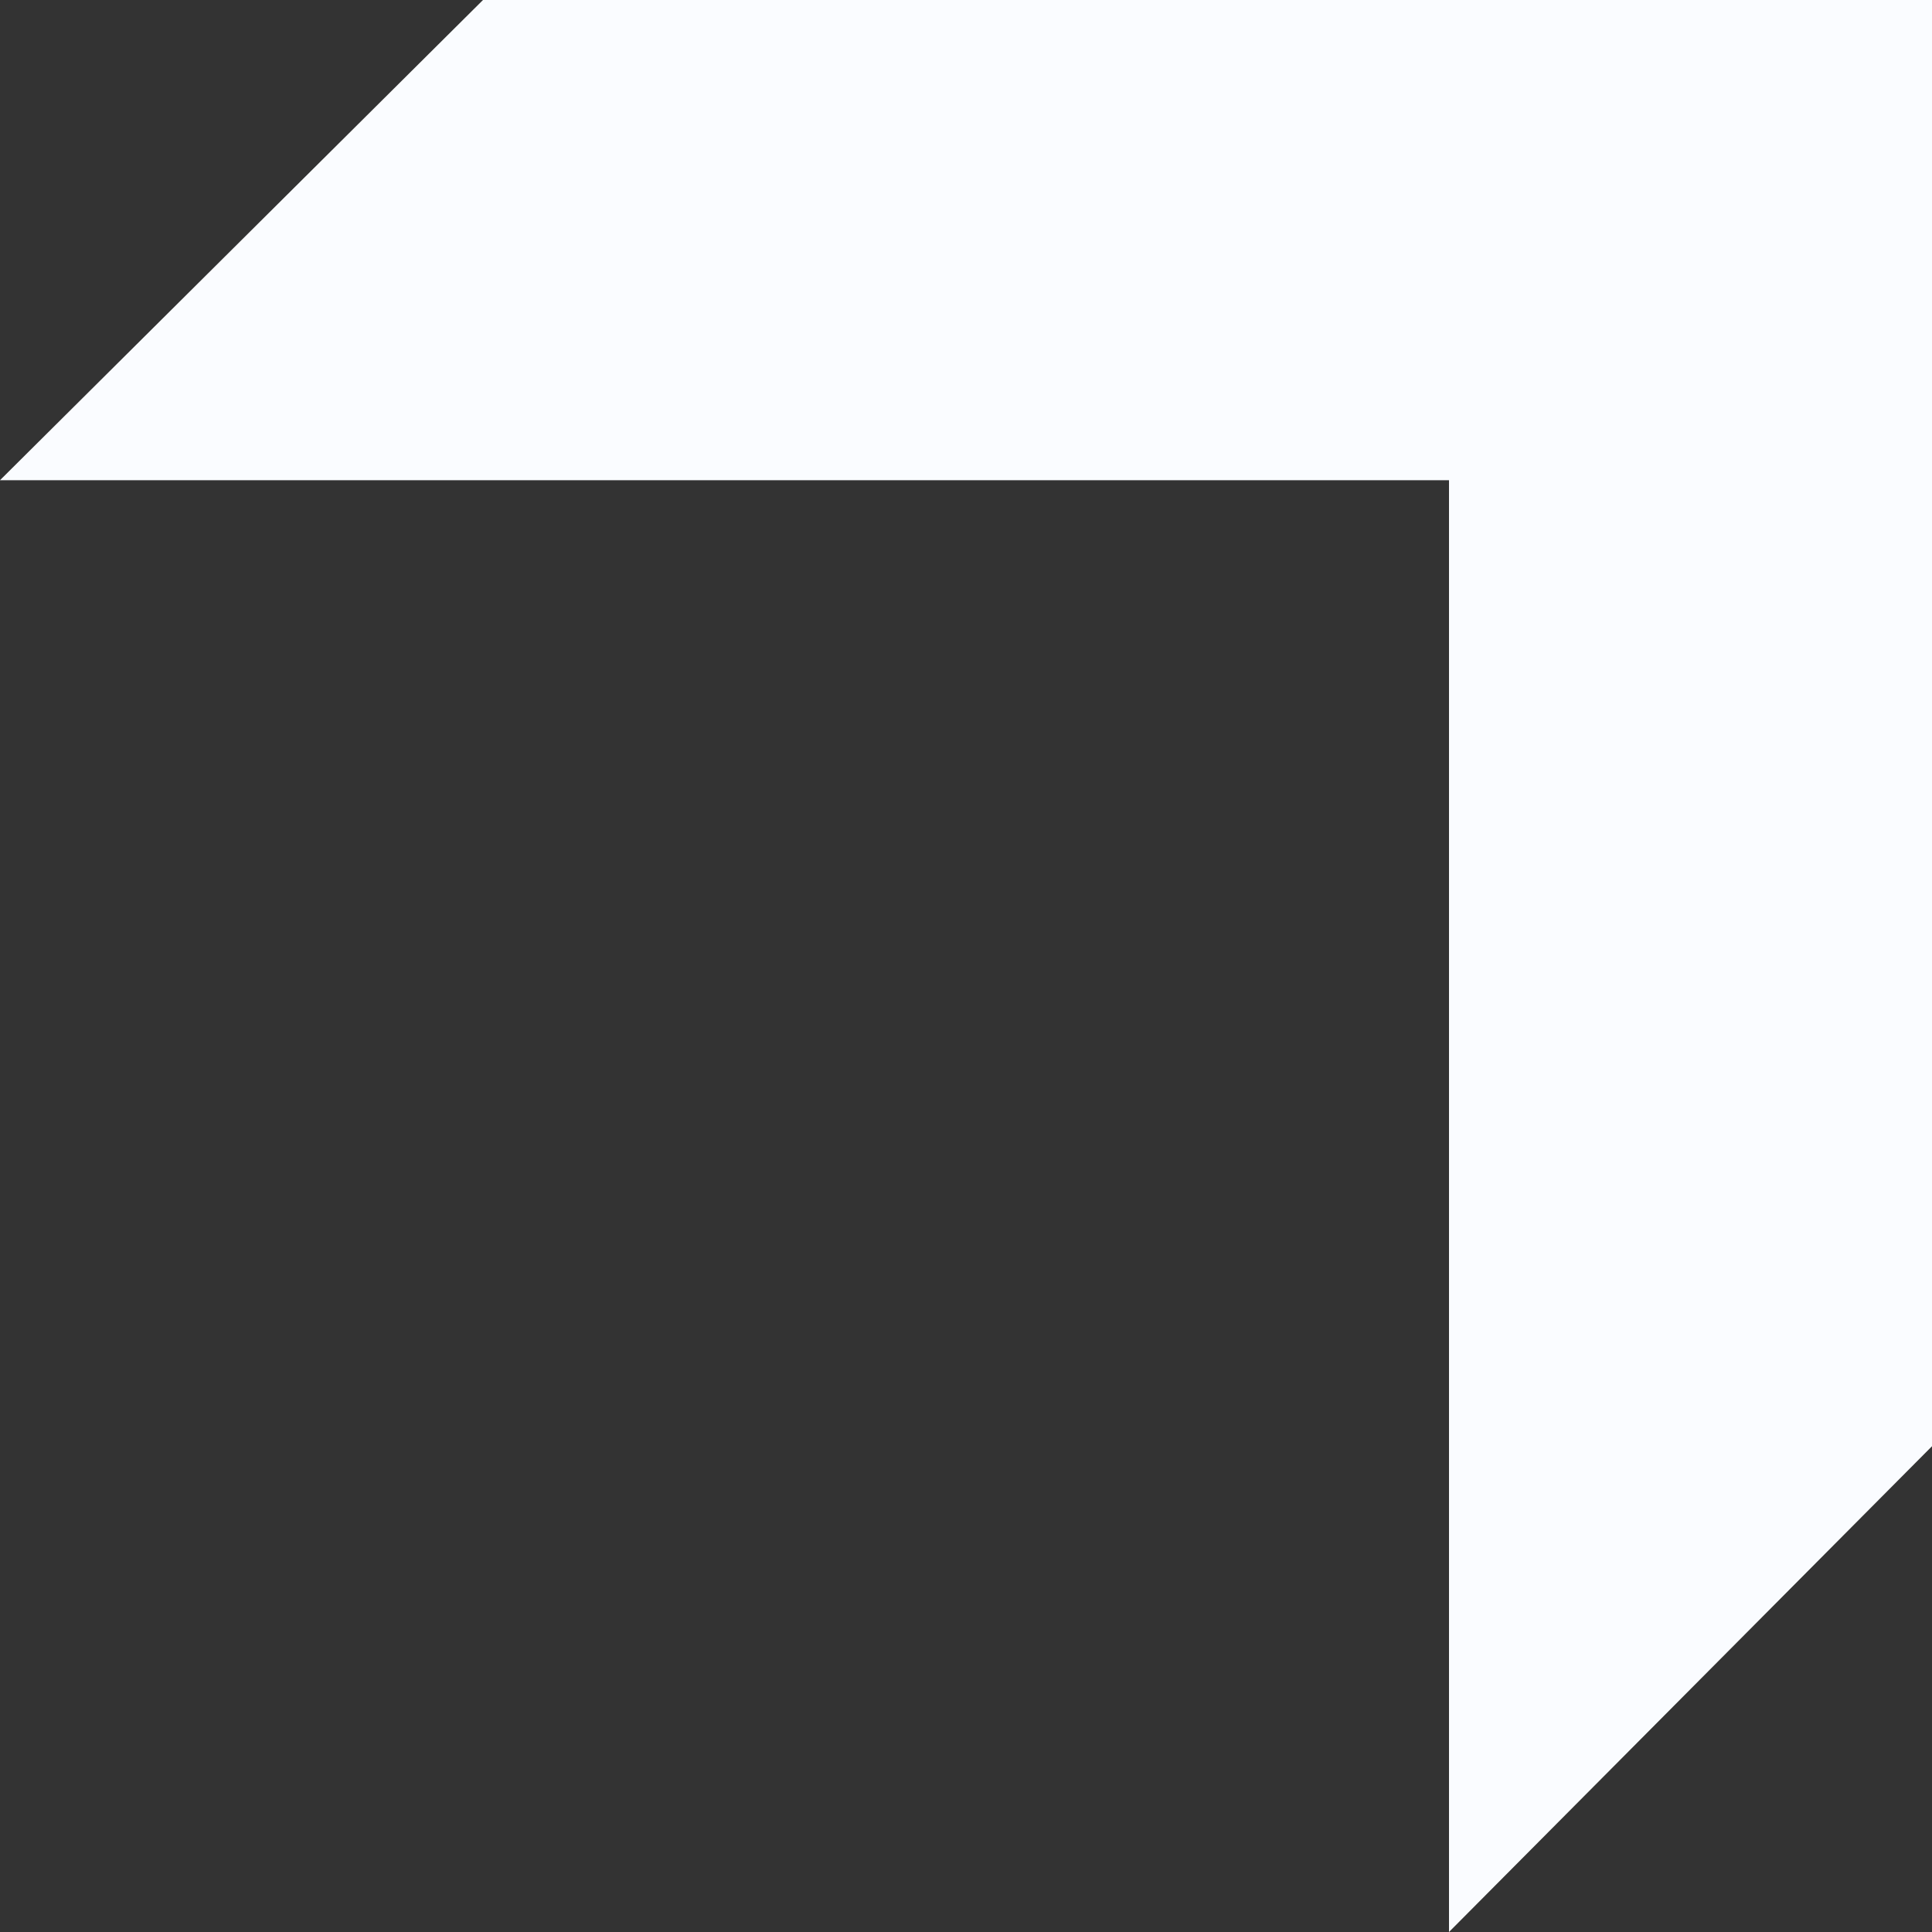
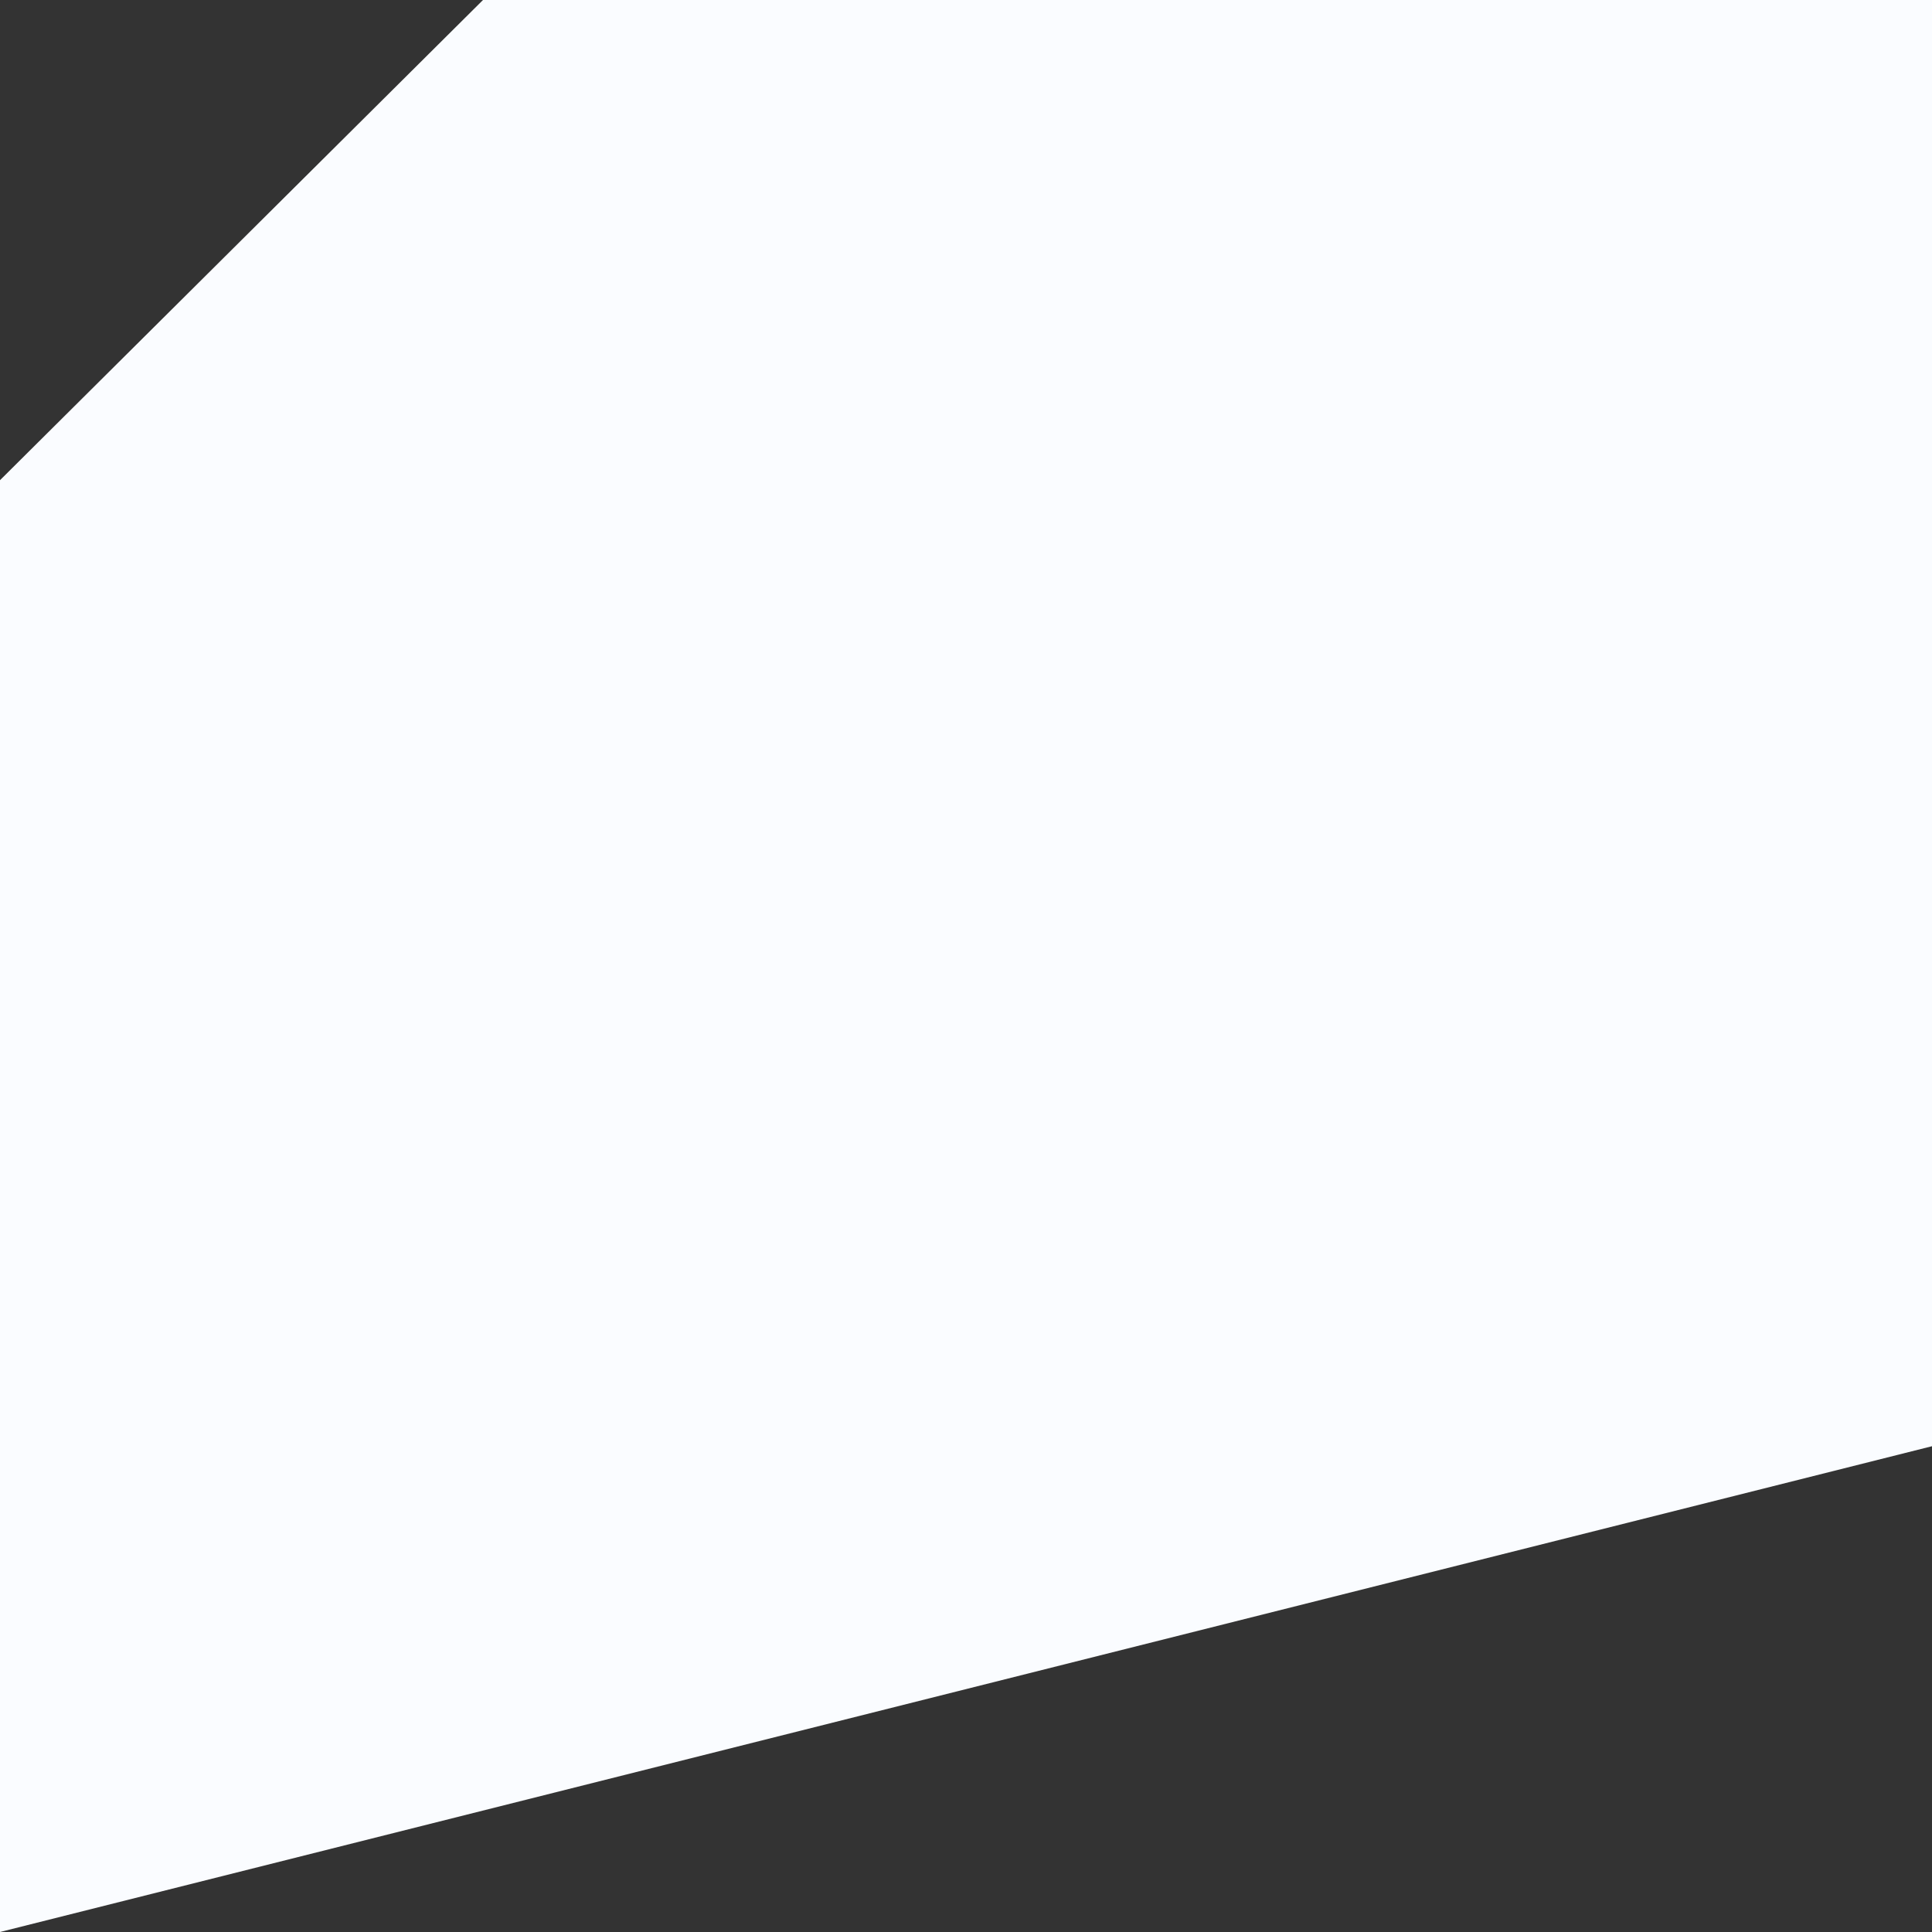
<svg xmlns="http://www.w3.org/2000/svg" width="100" height="100" viewBox="0 0 100 100" fill="none">
  <rect x="0" y="0" width="100" height="100" fill="#333333" stroke="none" />
-   <path d="M25 0L0 24.855H75V100L100 74.856V0H25Z" fill="#FAFCFF" />
+   <path d="M25 0L0 24.855V100L100 74.856V0H25Z" fill="#FAFCFF" />
</svg>